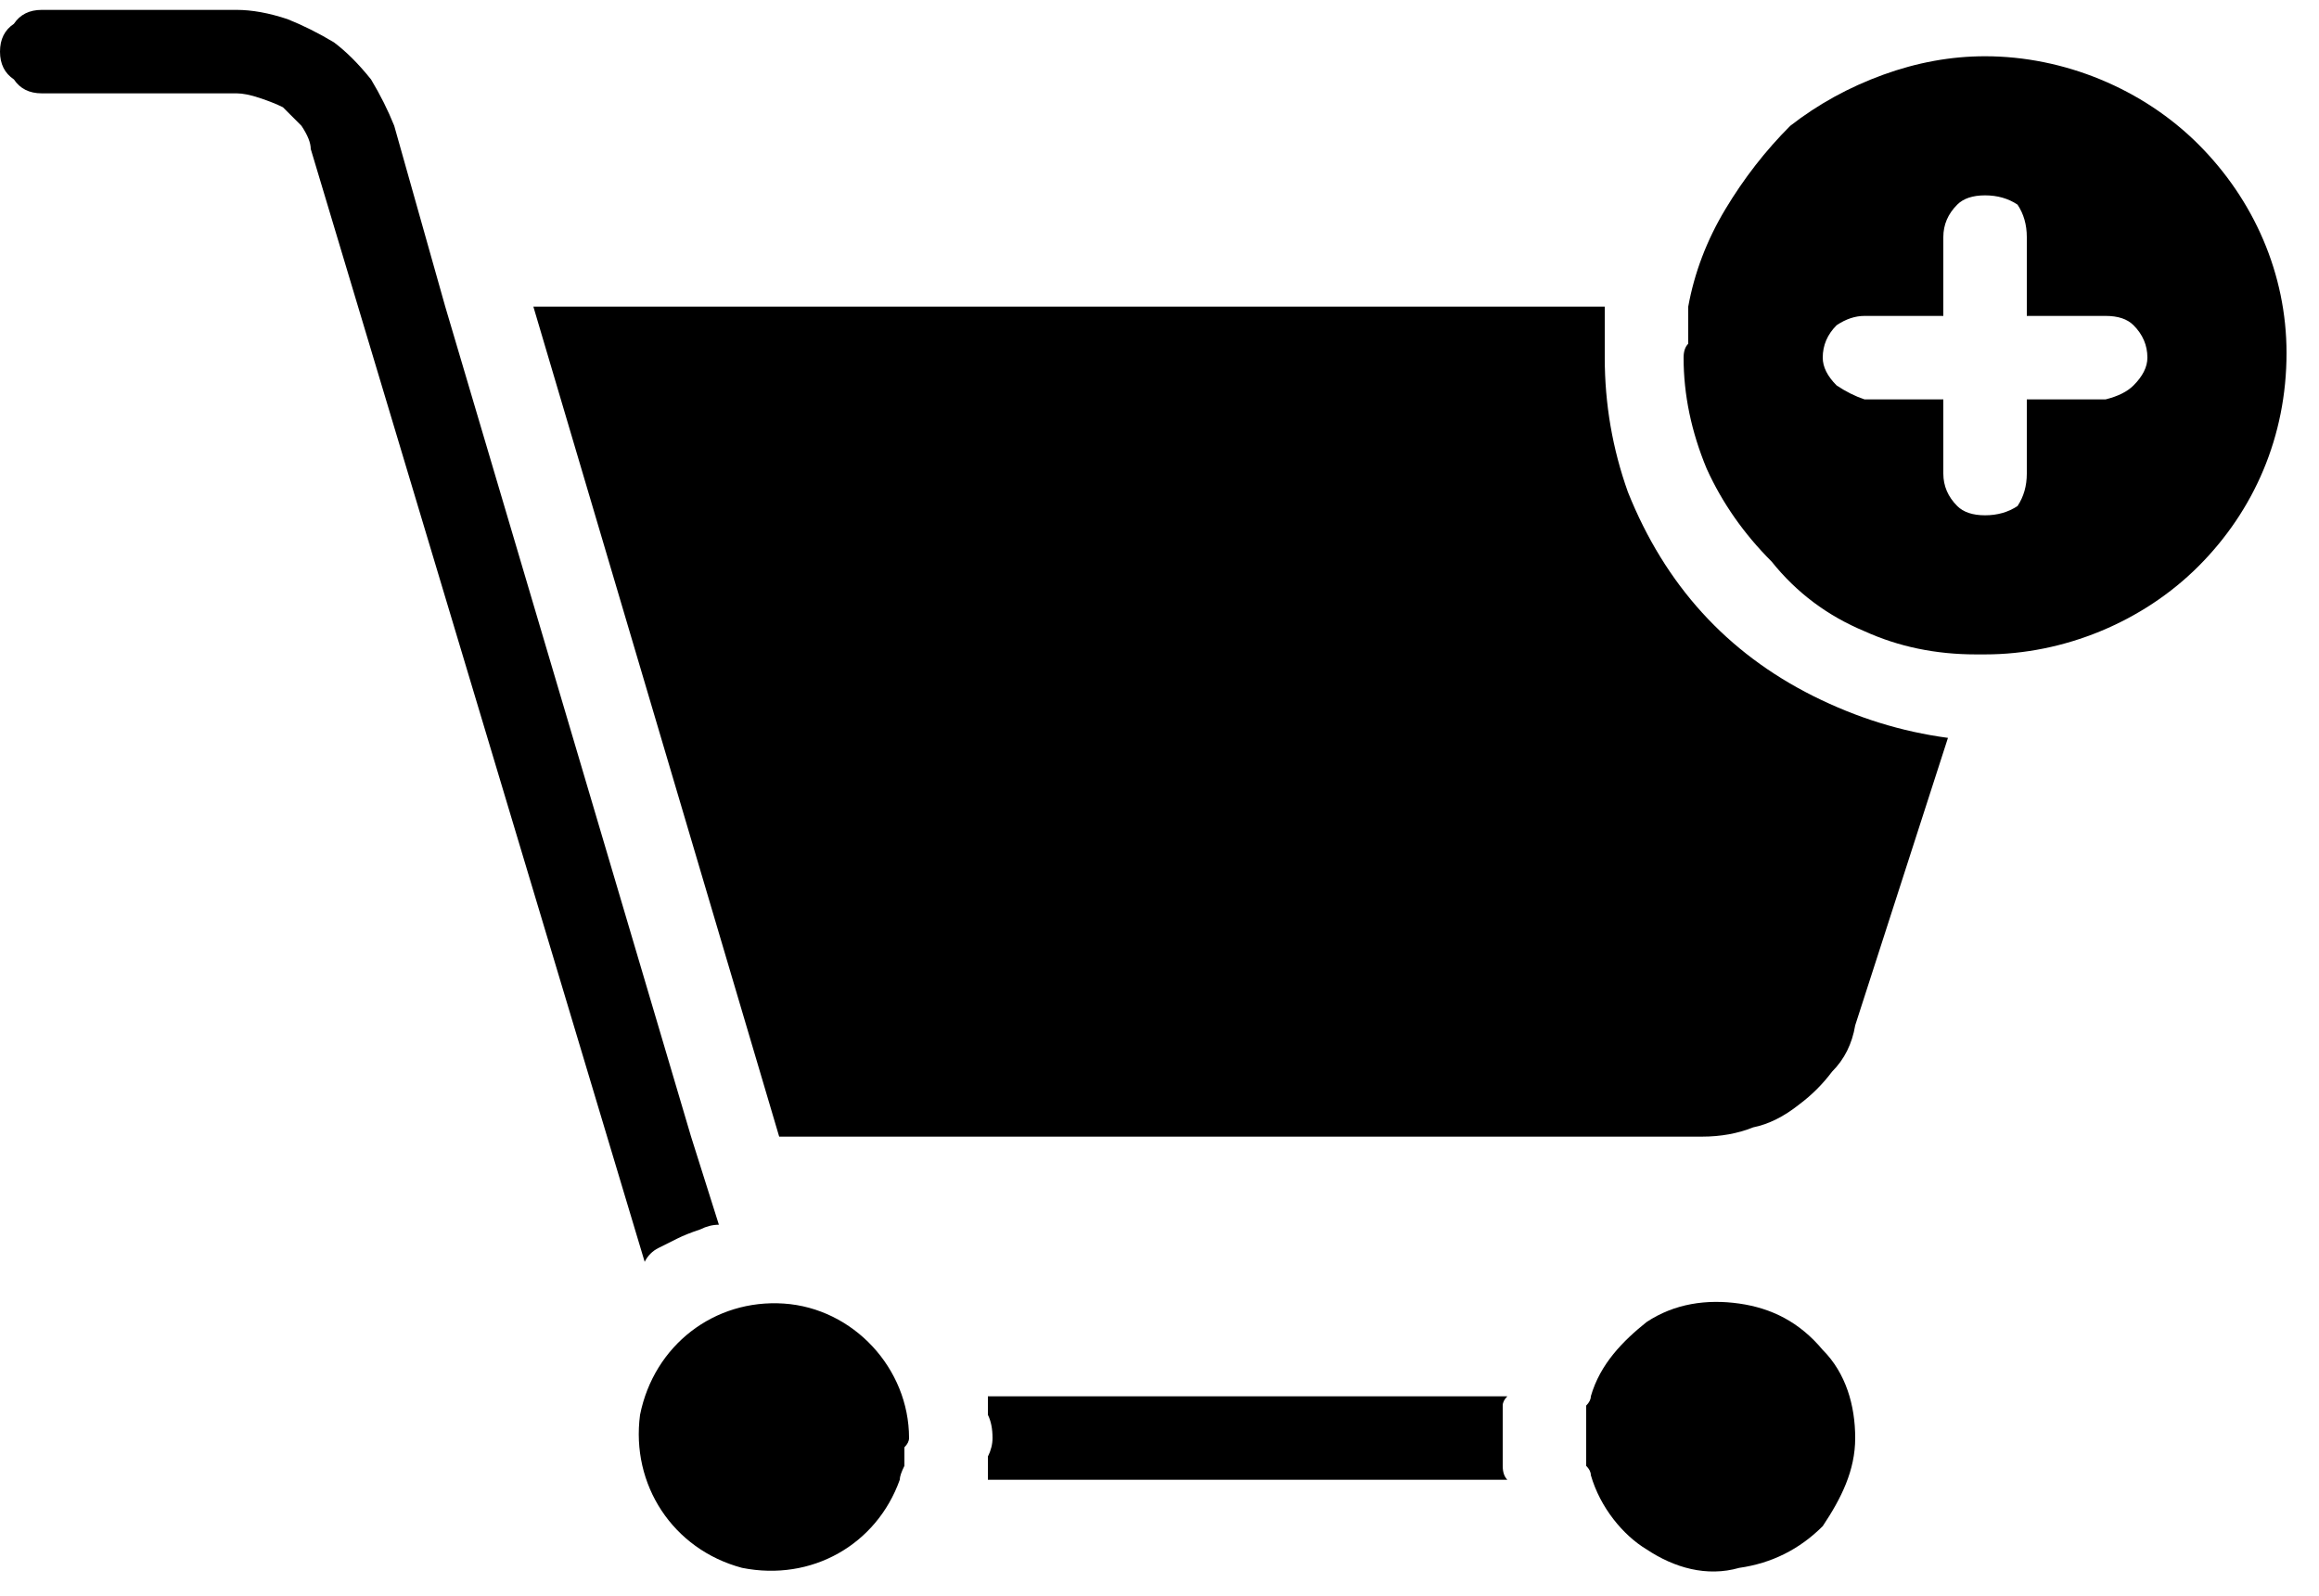
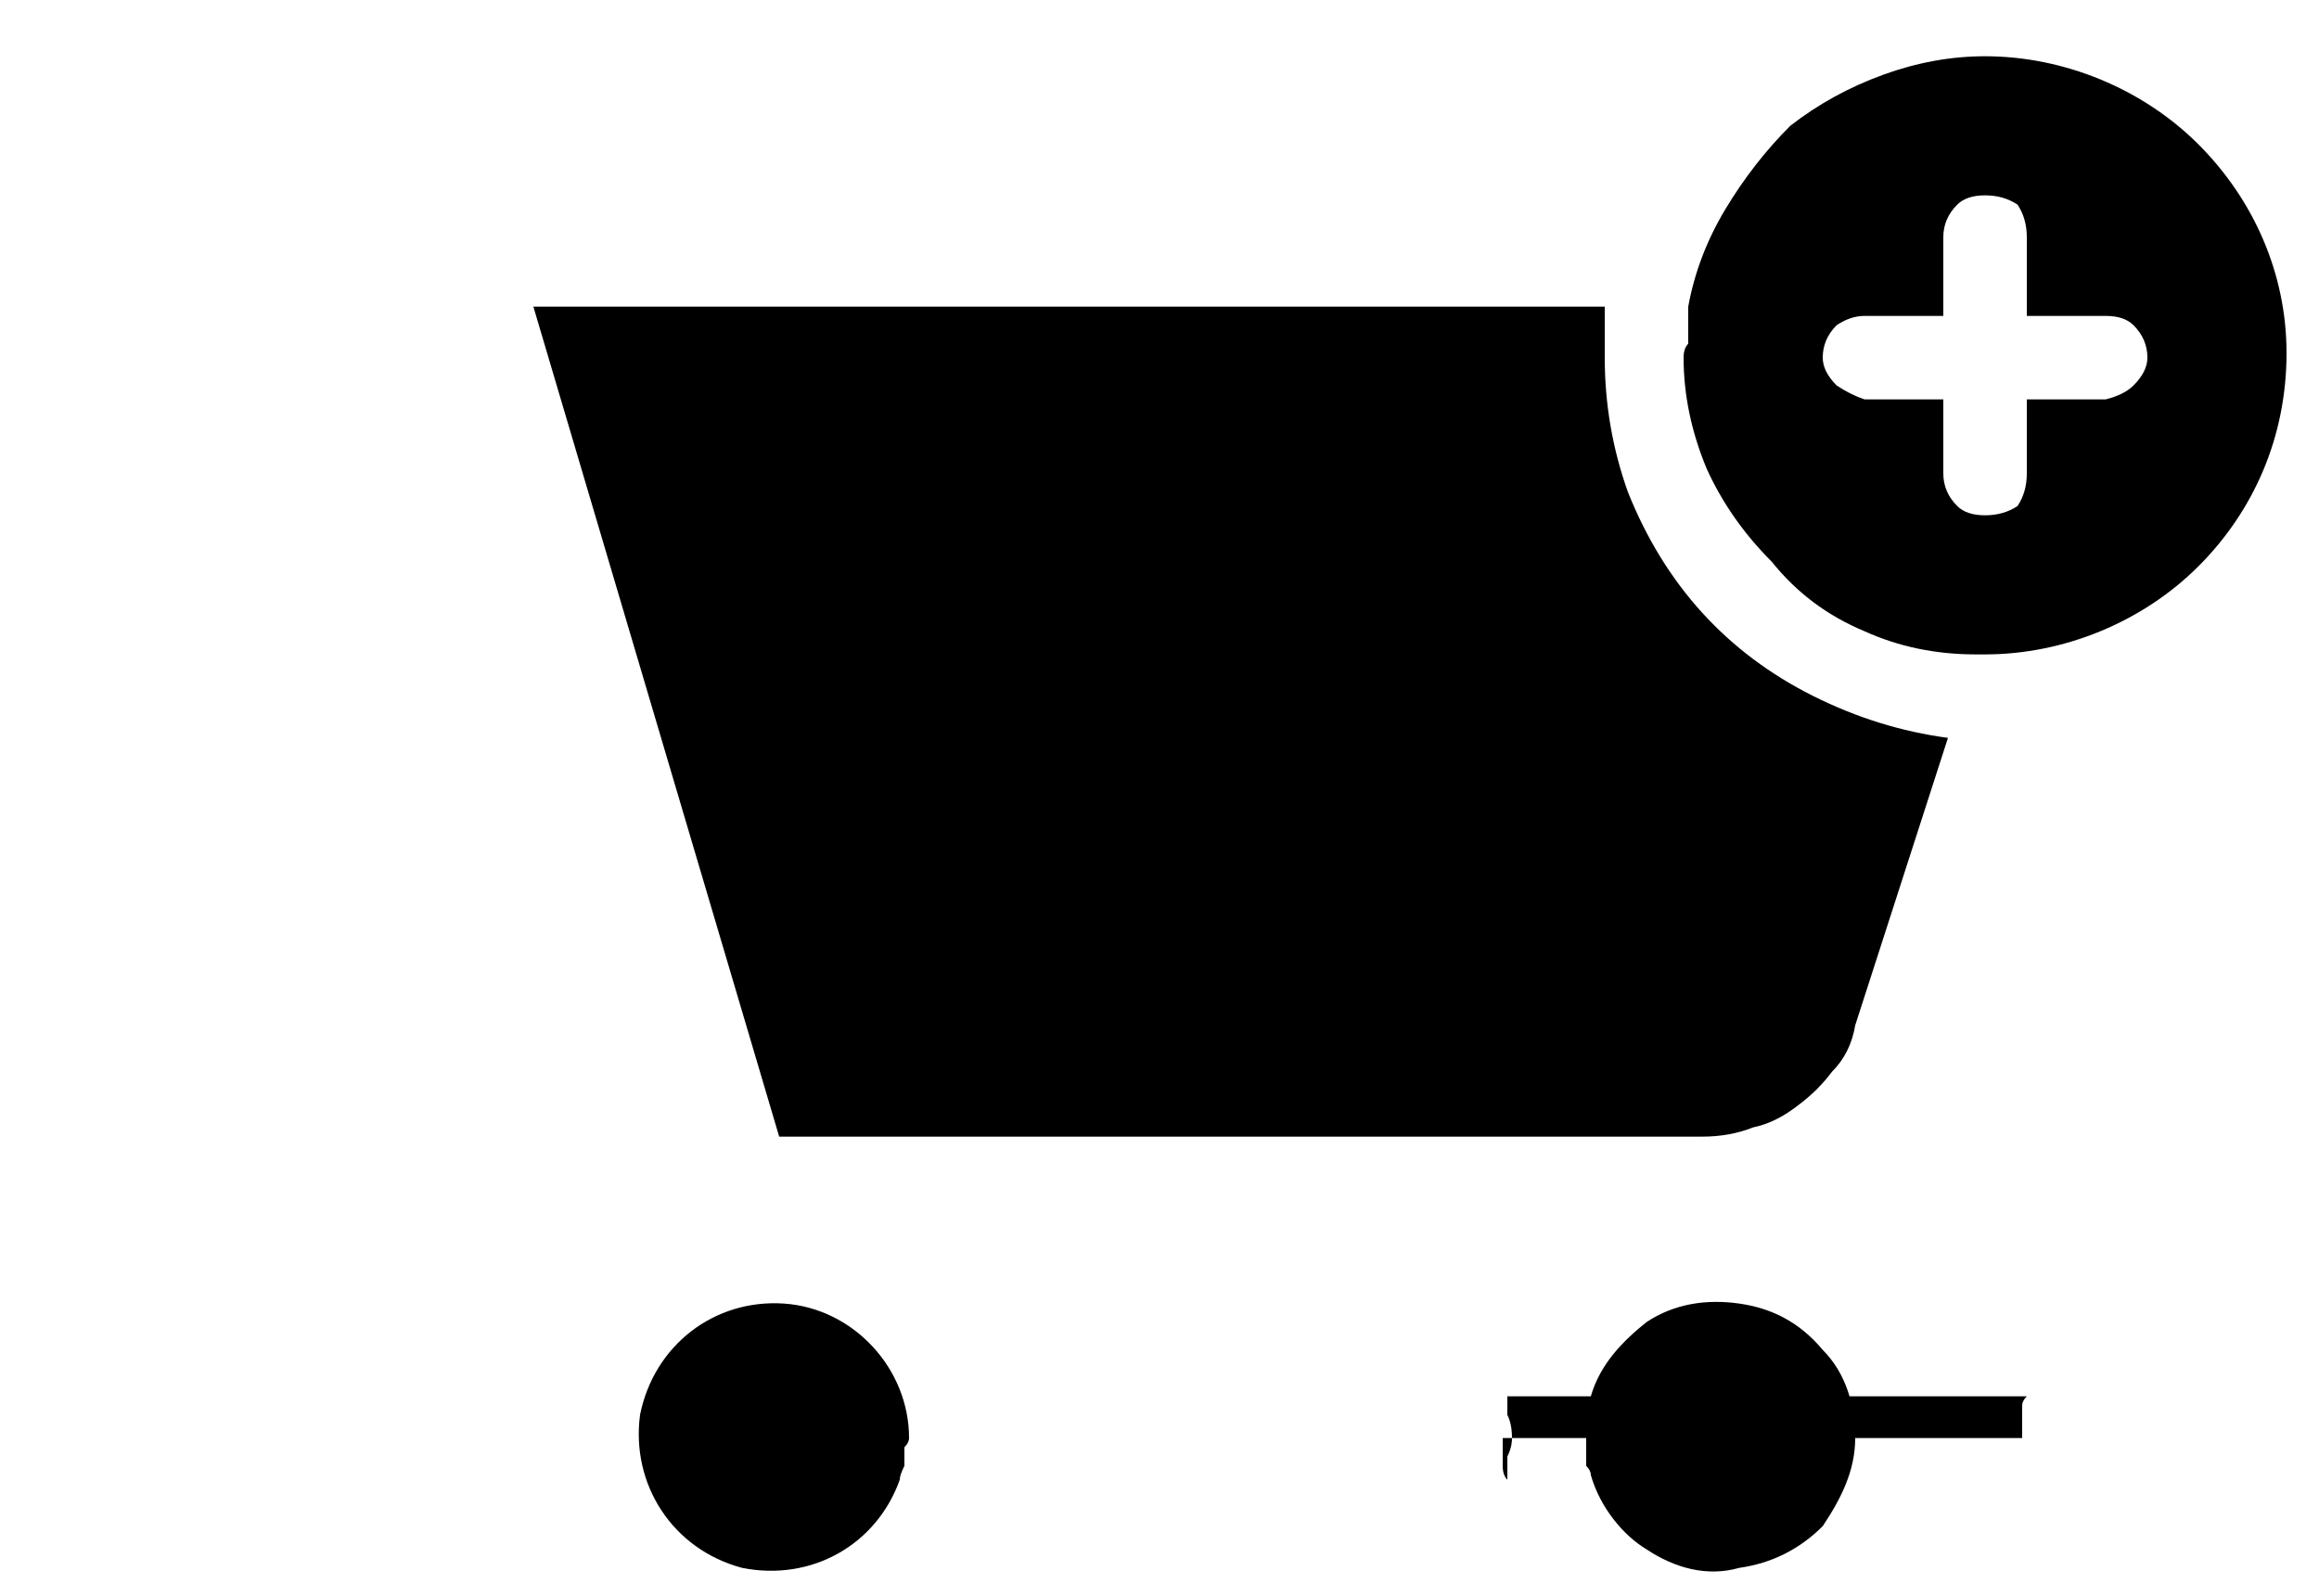
<svg xmlns="http://www.w3.org/2000/svg" version="1.2" viewBox="0 0 50 34" width="61" height="42">
  <title>one-stop-shop</title>
  <style>
		.s0 { fill: #000 } 
	</style>
  <g id="noun-add-item-5978816">
-     <path id="Path_613" class="s0" d="m15.5 26.2q-0.2 0-0.4 0.1-0.3 0.1-0.5 0.2-0.2 0.1-0.4 0.2-0.2 0.1-0.3 0.3l-7.2-24q0-0.2-0.2-0.5-0.2-0.2-0.4-0.4-0.2-0.1-0.5-0.2-0.3-0.1-0.5-0.1h-4.2q-0.4 0-0.6-0.3-0.3-0.2-0.3-0.6 0-0.4 0.3-0.6 0.2-0.3 0.6-0.3h4.2q0.5 0 1.1 0.2 0.5 0.2 1 0.5 0.4 0.3 0.8 0.8 0.3 0.5 0.5 1l1.1 3.9 5.3 17.9z" />
-     <path id="Path_614" class="s0" d="m32.4 30.8q0 0.1 0 0.2 0 0.1 0 0.2 0 0.1 0 0.2 0 0.2 0.1 0.3h-11.2q0-0.3 0-0.5 0.1-0.2 0.1-0.4 0-0.3-0.1-0.5 0-0.2 0-0.4h11.2q-0.1 0.1-0.1 0.2 0 0.1 0 0.2 0 0.1 0 0.2 0 0.1 0 0.3z" />
+     <path id="Path_614" class="s0" d="m32.4 30.8q0 0.1 0 0.2 0 0.1 0 0.2 0 0.1 0 0.2 0 0.2 0.1 0.3q0-0.3 0-0.5 0.1-0.2 0.1-0.4 0-0.3-0.1-0.5 0-0.2 0-0.4h11.2q-0.1 0.1-0.1 0.2 0 0.1 0 0.2 0 0.1 0 0.2 0 0.1 0 0.3z" />
    <path id="Path_615" class="s0" d="m42 15.7l-2 6.2q-0.1 0.6-0.5 1-0.3 0.4-0.7 0.7-0.5 0.4-1 0.5-0.5 0.2-1.1 0.2h-19.9l-5.3-17.9h23.1q0 0.1 0 0.3 0 0.1 0 0.2 0 0.2 0 0.3 0 0.1 0 0.3 0 1.5 0.5 2.9 0.6 1.5 1.6 2.6 1 1.1 2.4 1.8 1.4 0.7 2.9 0.9z" />
    <path id="Path_616" class="s0" d="m40 30.8c0 0.7-0.3 1.3-0.7 1.9-0.5 0.5-1.1 0.8-1.8 0.9-0.7 0.2-1.4 0-2-0.4-0.5-0.3-1-0.9-1.2-1.6q0-0.1-0.1-0.2 0-0.1 0-0.2 0-0.1 0-0.2 0-0.1 0-0.2 0-0.1 0-0.3 0-0.1 0-0.2 0-0.1 0-0.2 0.1-0.1 0.1-0.2c0.2-0.7 0.7-1.2 1.2-1.6 0.6-0.4 1.3-0.5 2-0.4 0.7 0.1 1.3 0.4 1.8 1 0.5 0.5 0.7 1.2 0.7 1.9z" />
    <path id="Path_617" class="s0" d="m19.6 30.8q0 0.1-0.1 0.2 0 0.1 0 0.2 0 0.1 0 0.2-0.1 0.2-0.1 0.3c-0.5 1.4-1.9 2.2-3.4 1.9-1.5-0.4-2.4-1.8-2.2-3.3 0.3-1.5 1.6-2.5 3.1-2.4 1.5 0.1 2.7 1.4 2.7 2.9z" />
    <path id="Path_618" class="s0" d="m42.8 1q-1.1 0-2.2 0.4-1.1 0.4-2 1.1-0.8 0.8-1.4 1.8-0.6 1-0.8 2.1 0 0.1 0 0.3 0 0.1 0 0.2 0 0.2 0 0.3-0.1 0.1-0.1 0.3 0 1.2 0.5 2.4 0.5 1.1 1.4 2 0.8 1 2 1.5 1.1 0.5 2.4 0.5 0 0 0.1 0 0 0 0 0 0 0 0.1 0 0 0 0 0c1.7 0 3.4-0.7 4.6-1.9 1.2-1.2 1.9-2.8 1.9-4.6 0-1.7-0.7-3.3-1.9-4.5-1.2-1.2-2.9-1.9-4.6-1.9zm2.6 7.4h-1.7v1.6q0 0.4-0.2 0.7-0.3 0.2-0.7 0.2-0.4 0-0.6-0.2-0.3-0.3-0.3-0.7v-1.6h-1.7q-0.3-0.1-0.6-0.3-0.3-0.3-0.3-0.6 0-0.4 0.3-0.7 0.3-0.2 0.6-0.2h1.7v-1.7q0-0.4 0.3-0.7 0.2-0.2 0.6-0.2 0.4 0 0.7 0.2 0.2 0.3 0.2 0.7v1.7h1.7q0.4 0 0.6 0.2 0.3 0.3 0.3 0.7 0 0.3-0.3 0.6-0.2 0.2-0.6 0.3z" />
  </g>
</svg>